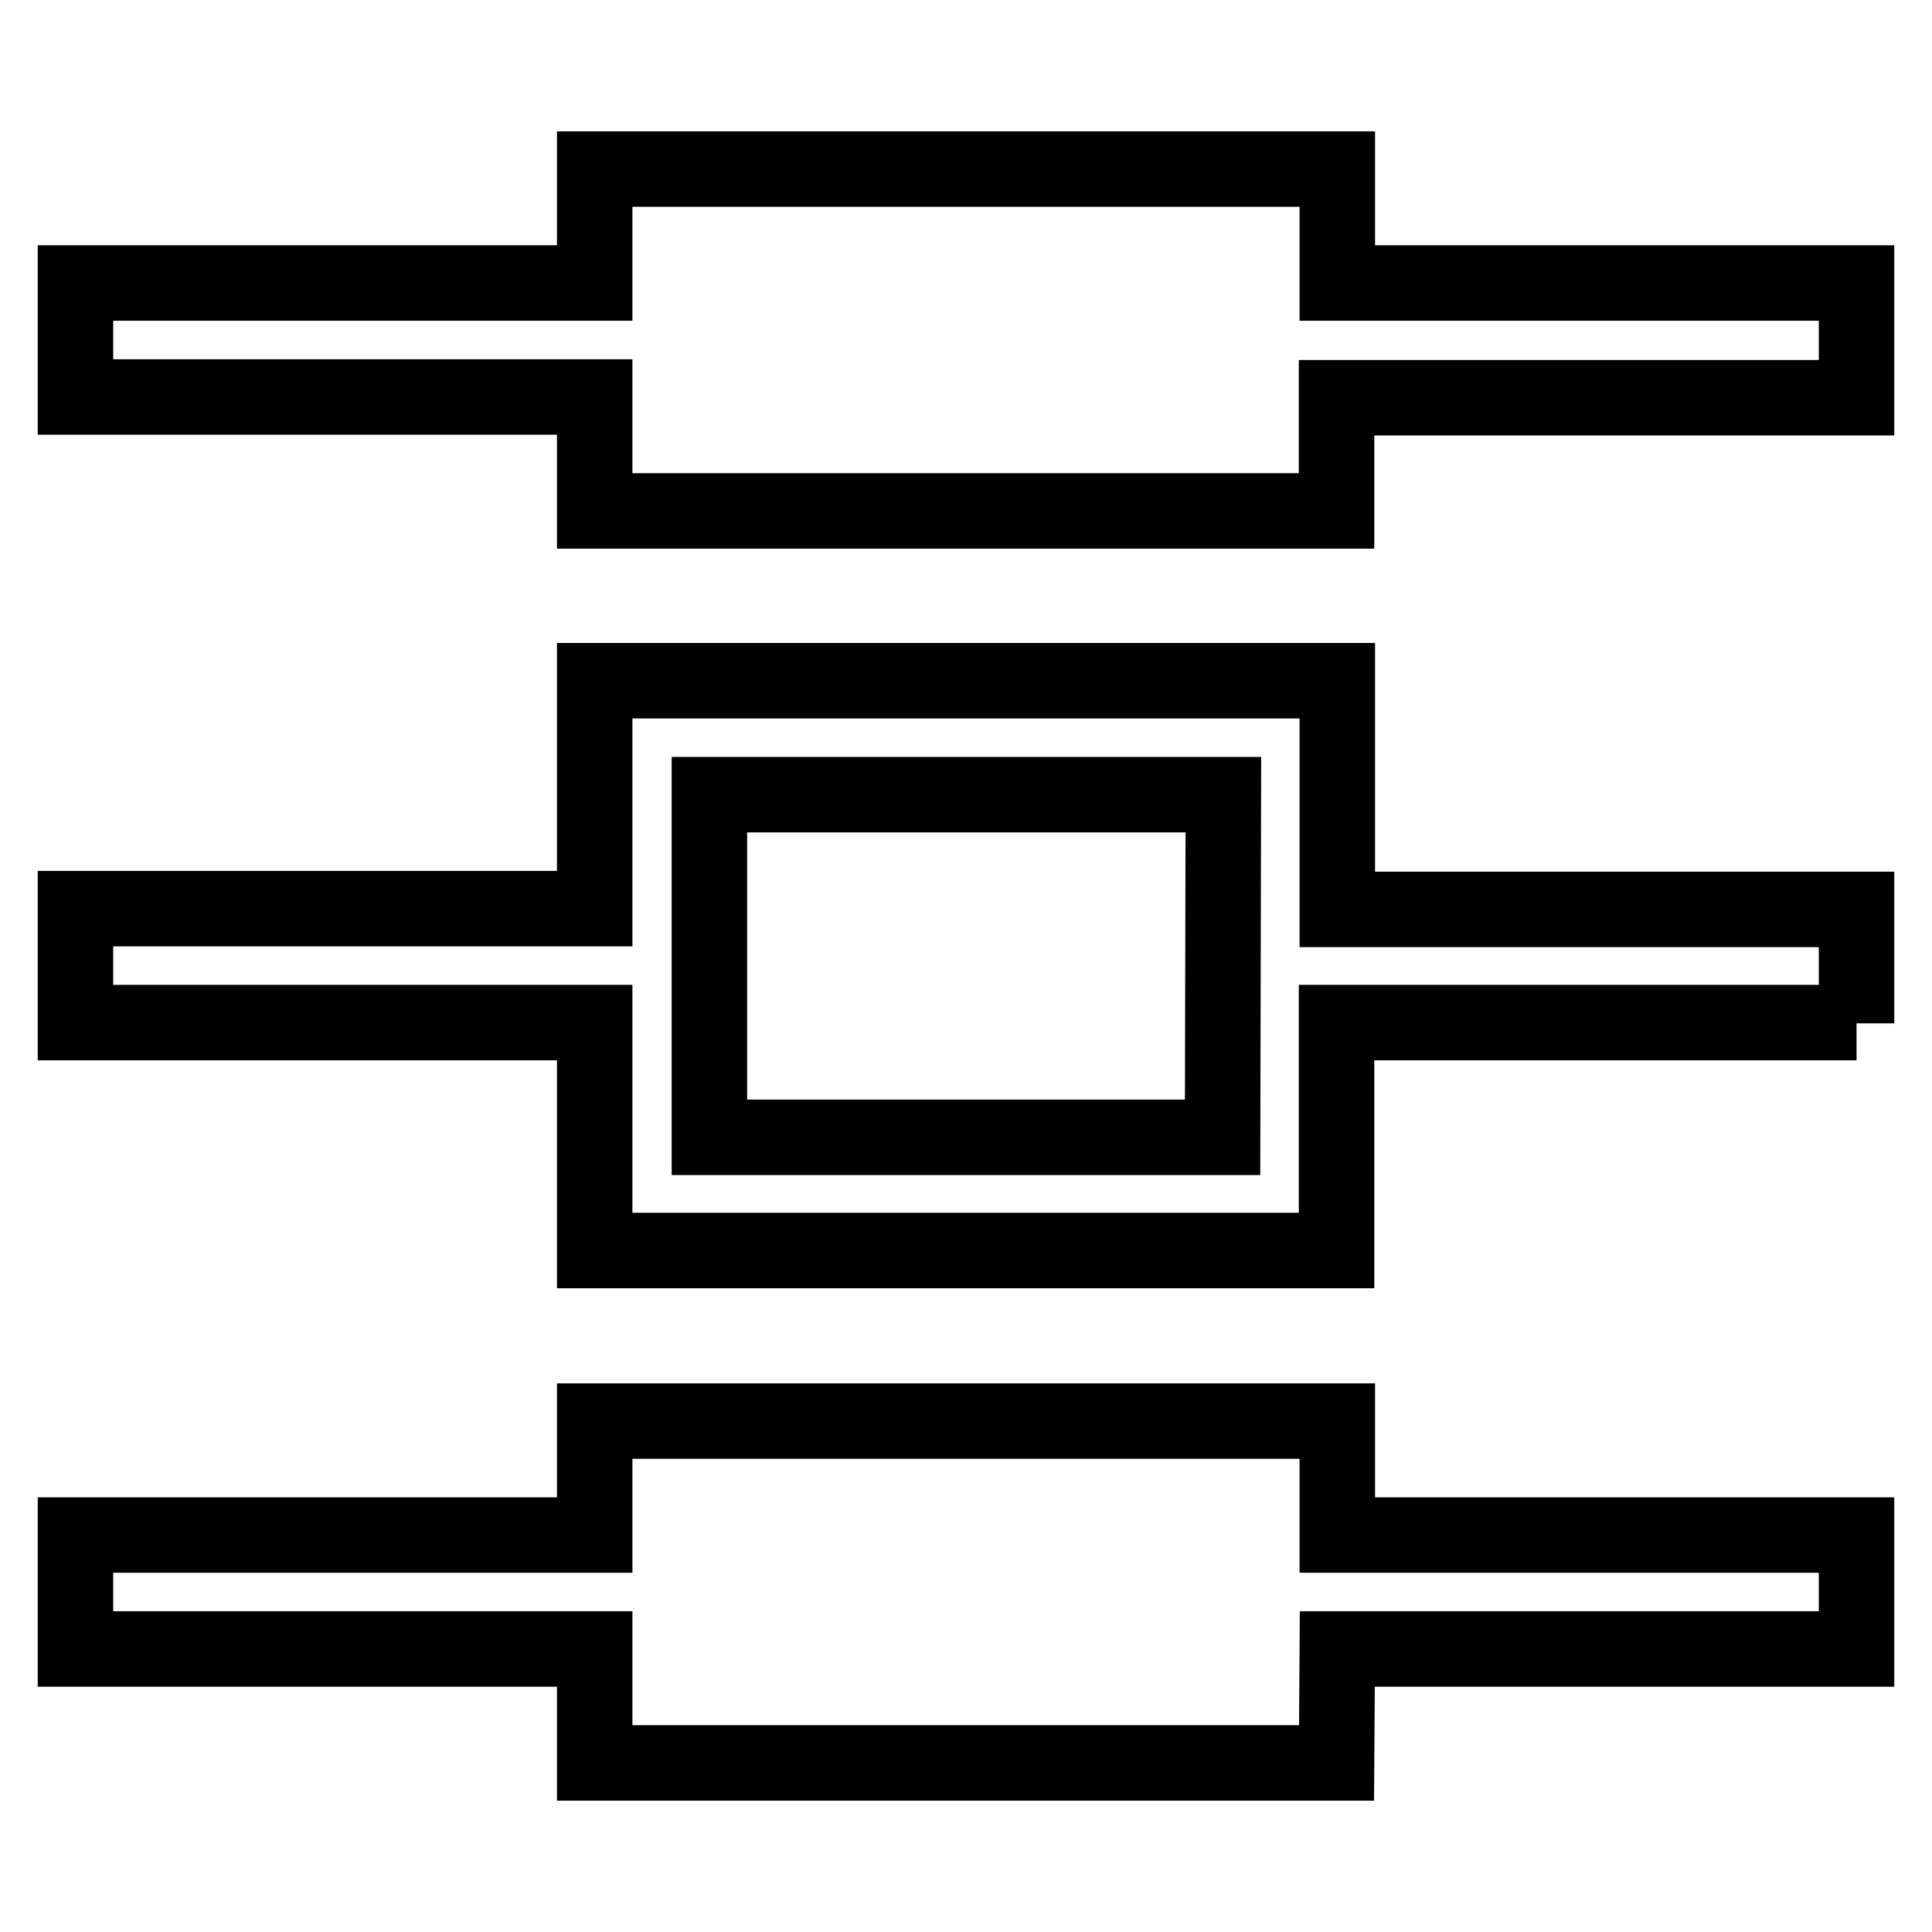
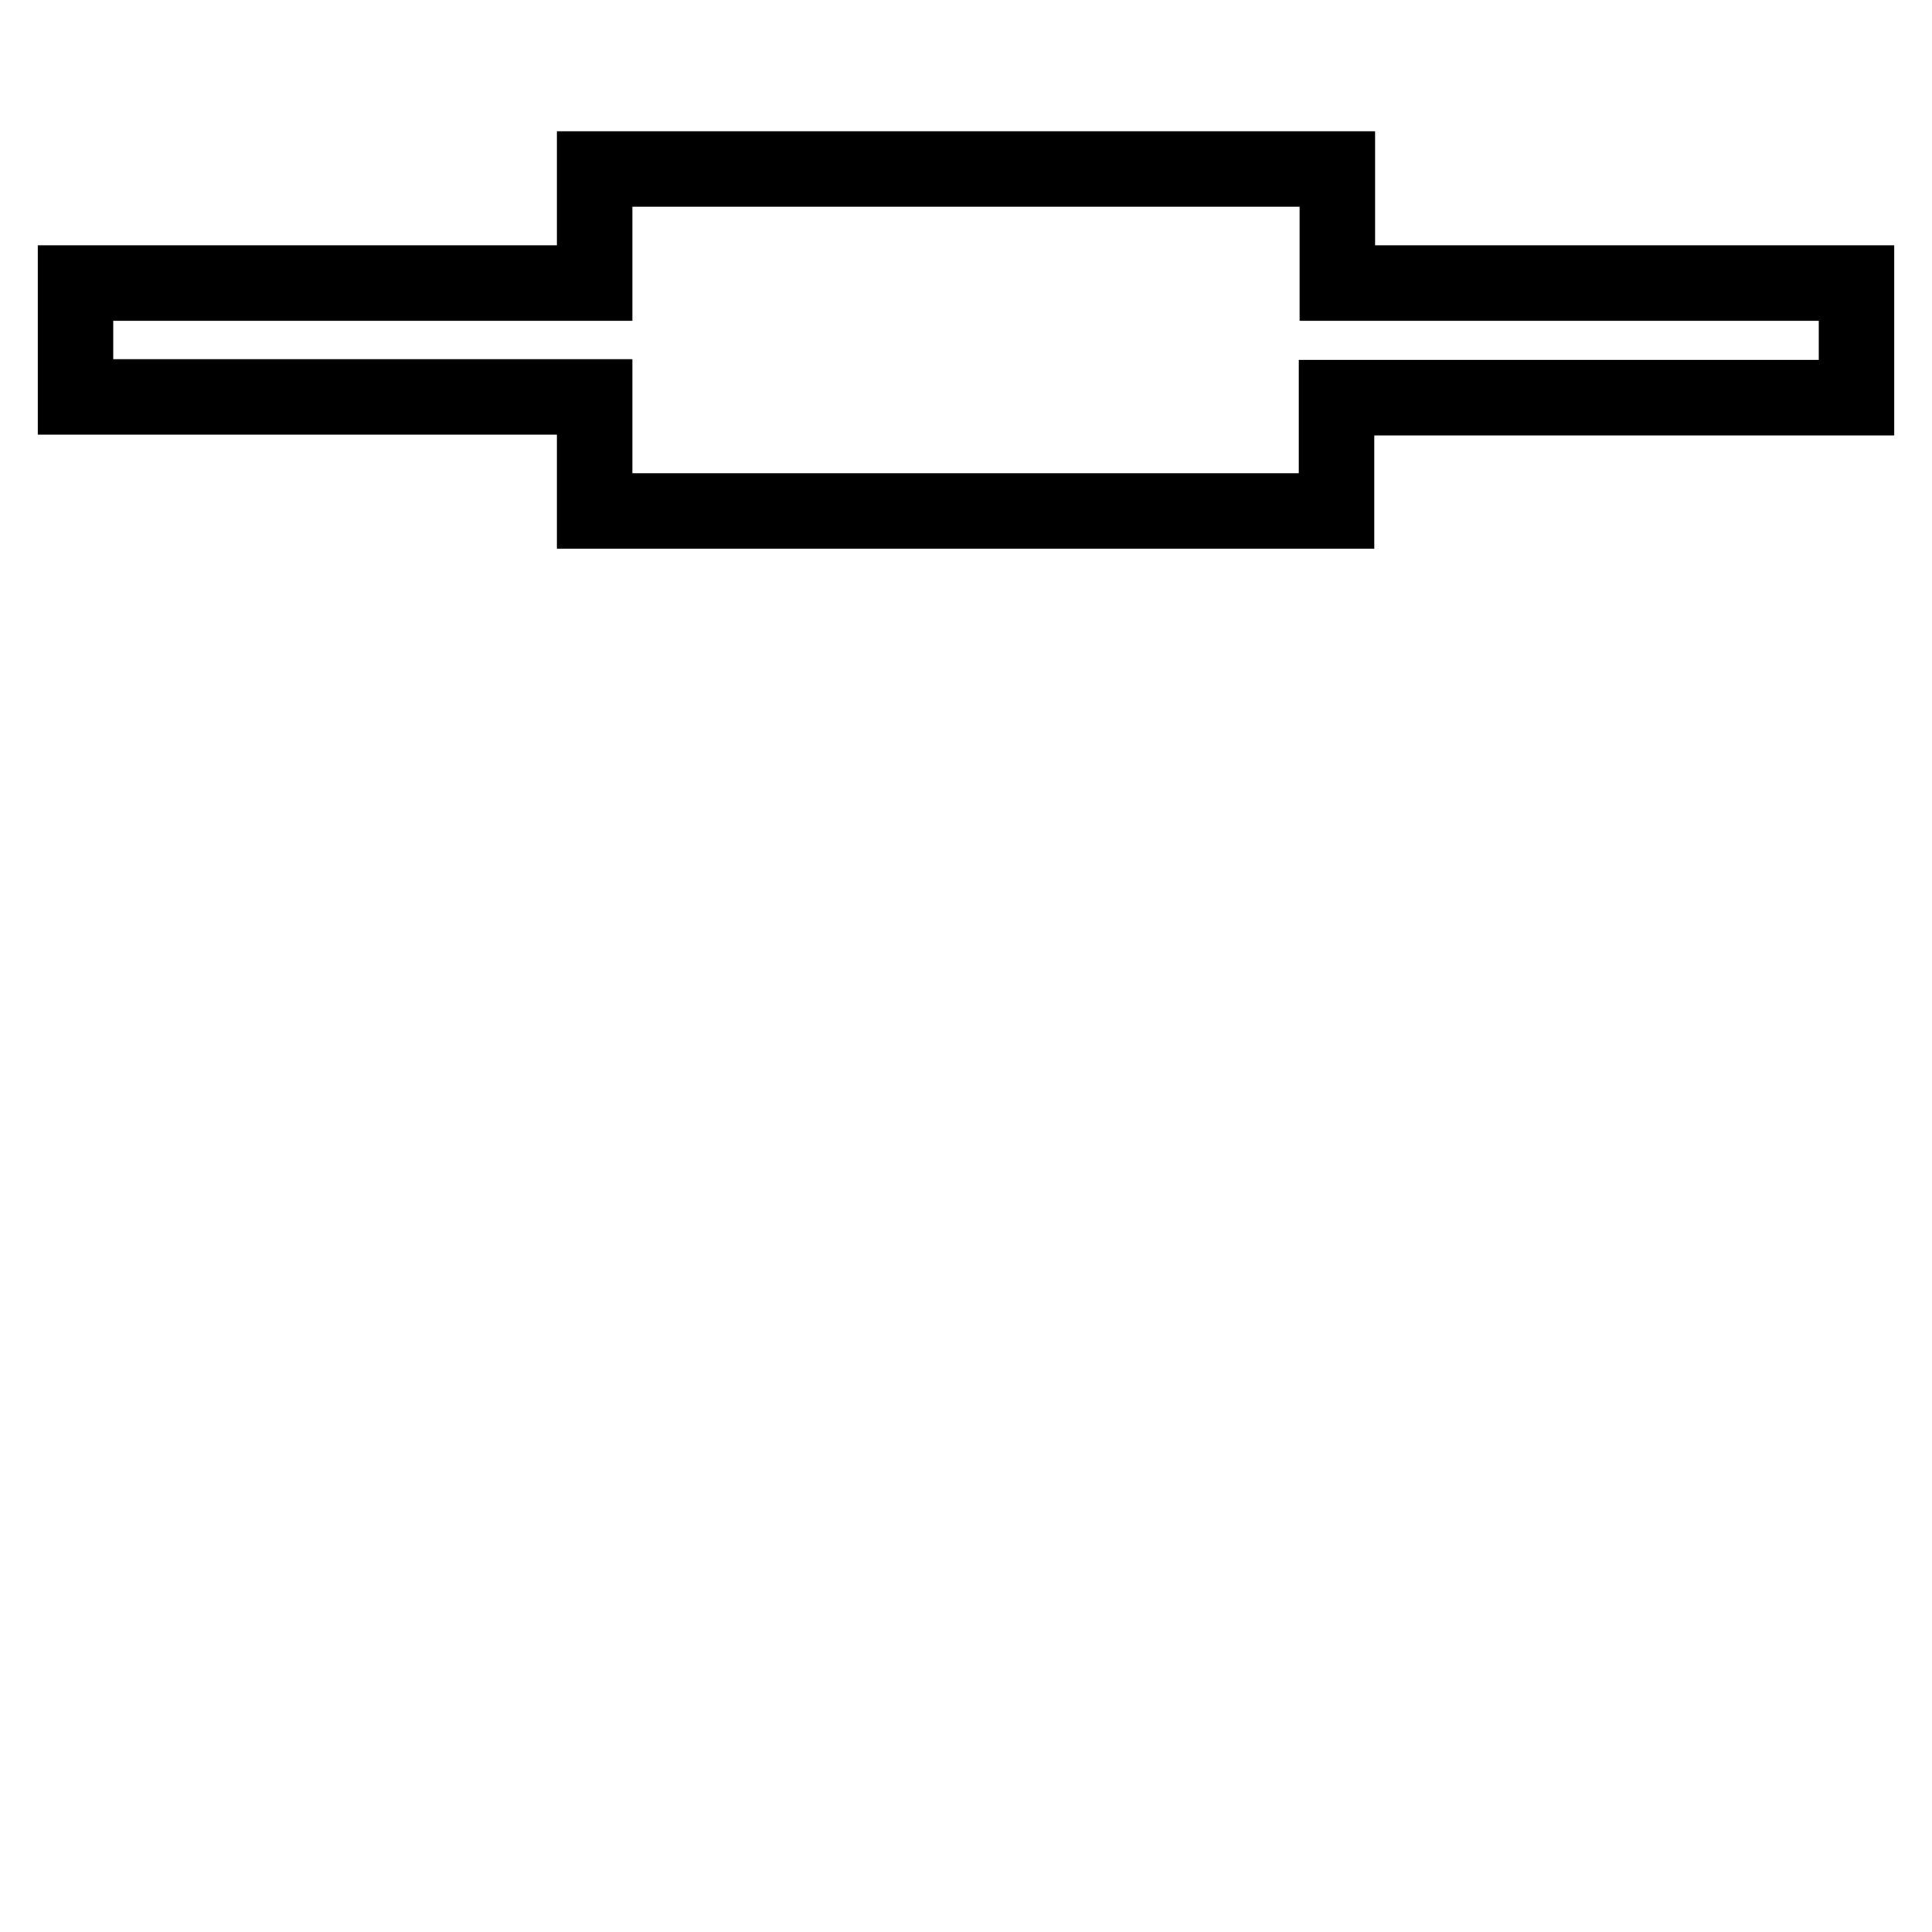
<svg xmlns="http://www.w3.org/2000/svg" version="1.1" x="0px" y="0px" viewBox="0 0 256 256" enable-background="new 0 0 256 256" xml:space="preserve">
  <g>
    <g>
-       <path stroke-width="10" fill-opacity="0" stroke="#000000" d="M246,135.6v-15.1h-68.8V90.2H78.8v30.2H10v15.1h68.8v30.2h98.3v-30.2H246z M162,150.7H94v-45.4h68.1L162,150.7L162,150.7z" />
      <path stroke-width="10" fill-opacity="0" stroke="#000000" d="M246,52.7V37.5h-68.8V22.4H78.8v15.1H10v15.1h68.8v15.1h98.3V52.7H246z" />
-       <path stroke-width="10" fill-opacity="0" stroke="#000000" d="M177.2,218.5H246v-15.1h-68.8v-15.1H78.8v15.1H10v15.1h68.8v15.1h98.3L177.2,218.5L177.2,218.5z" />
    </g>
  </g>
</svg>